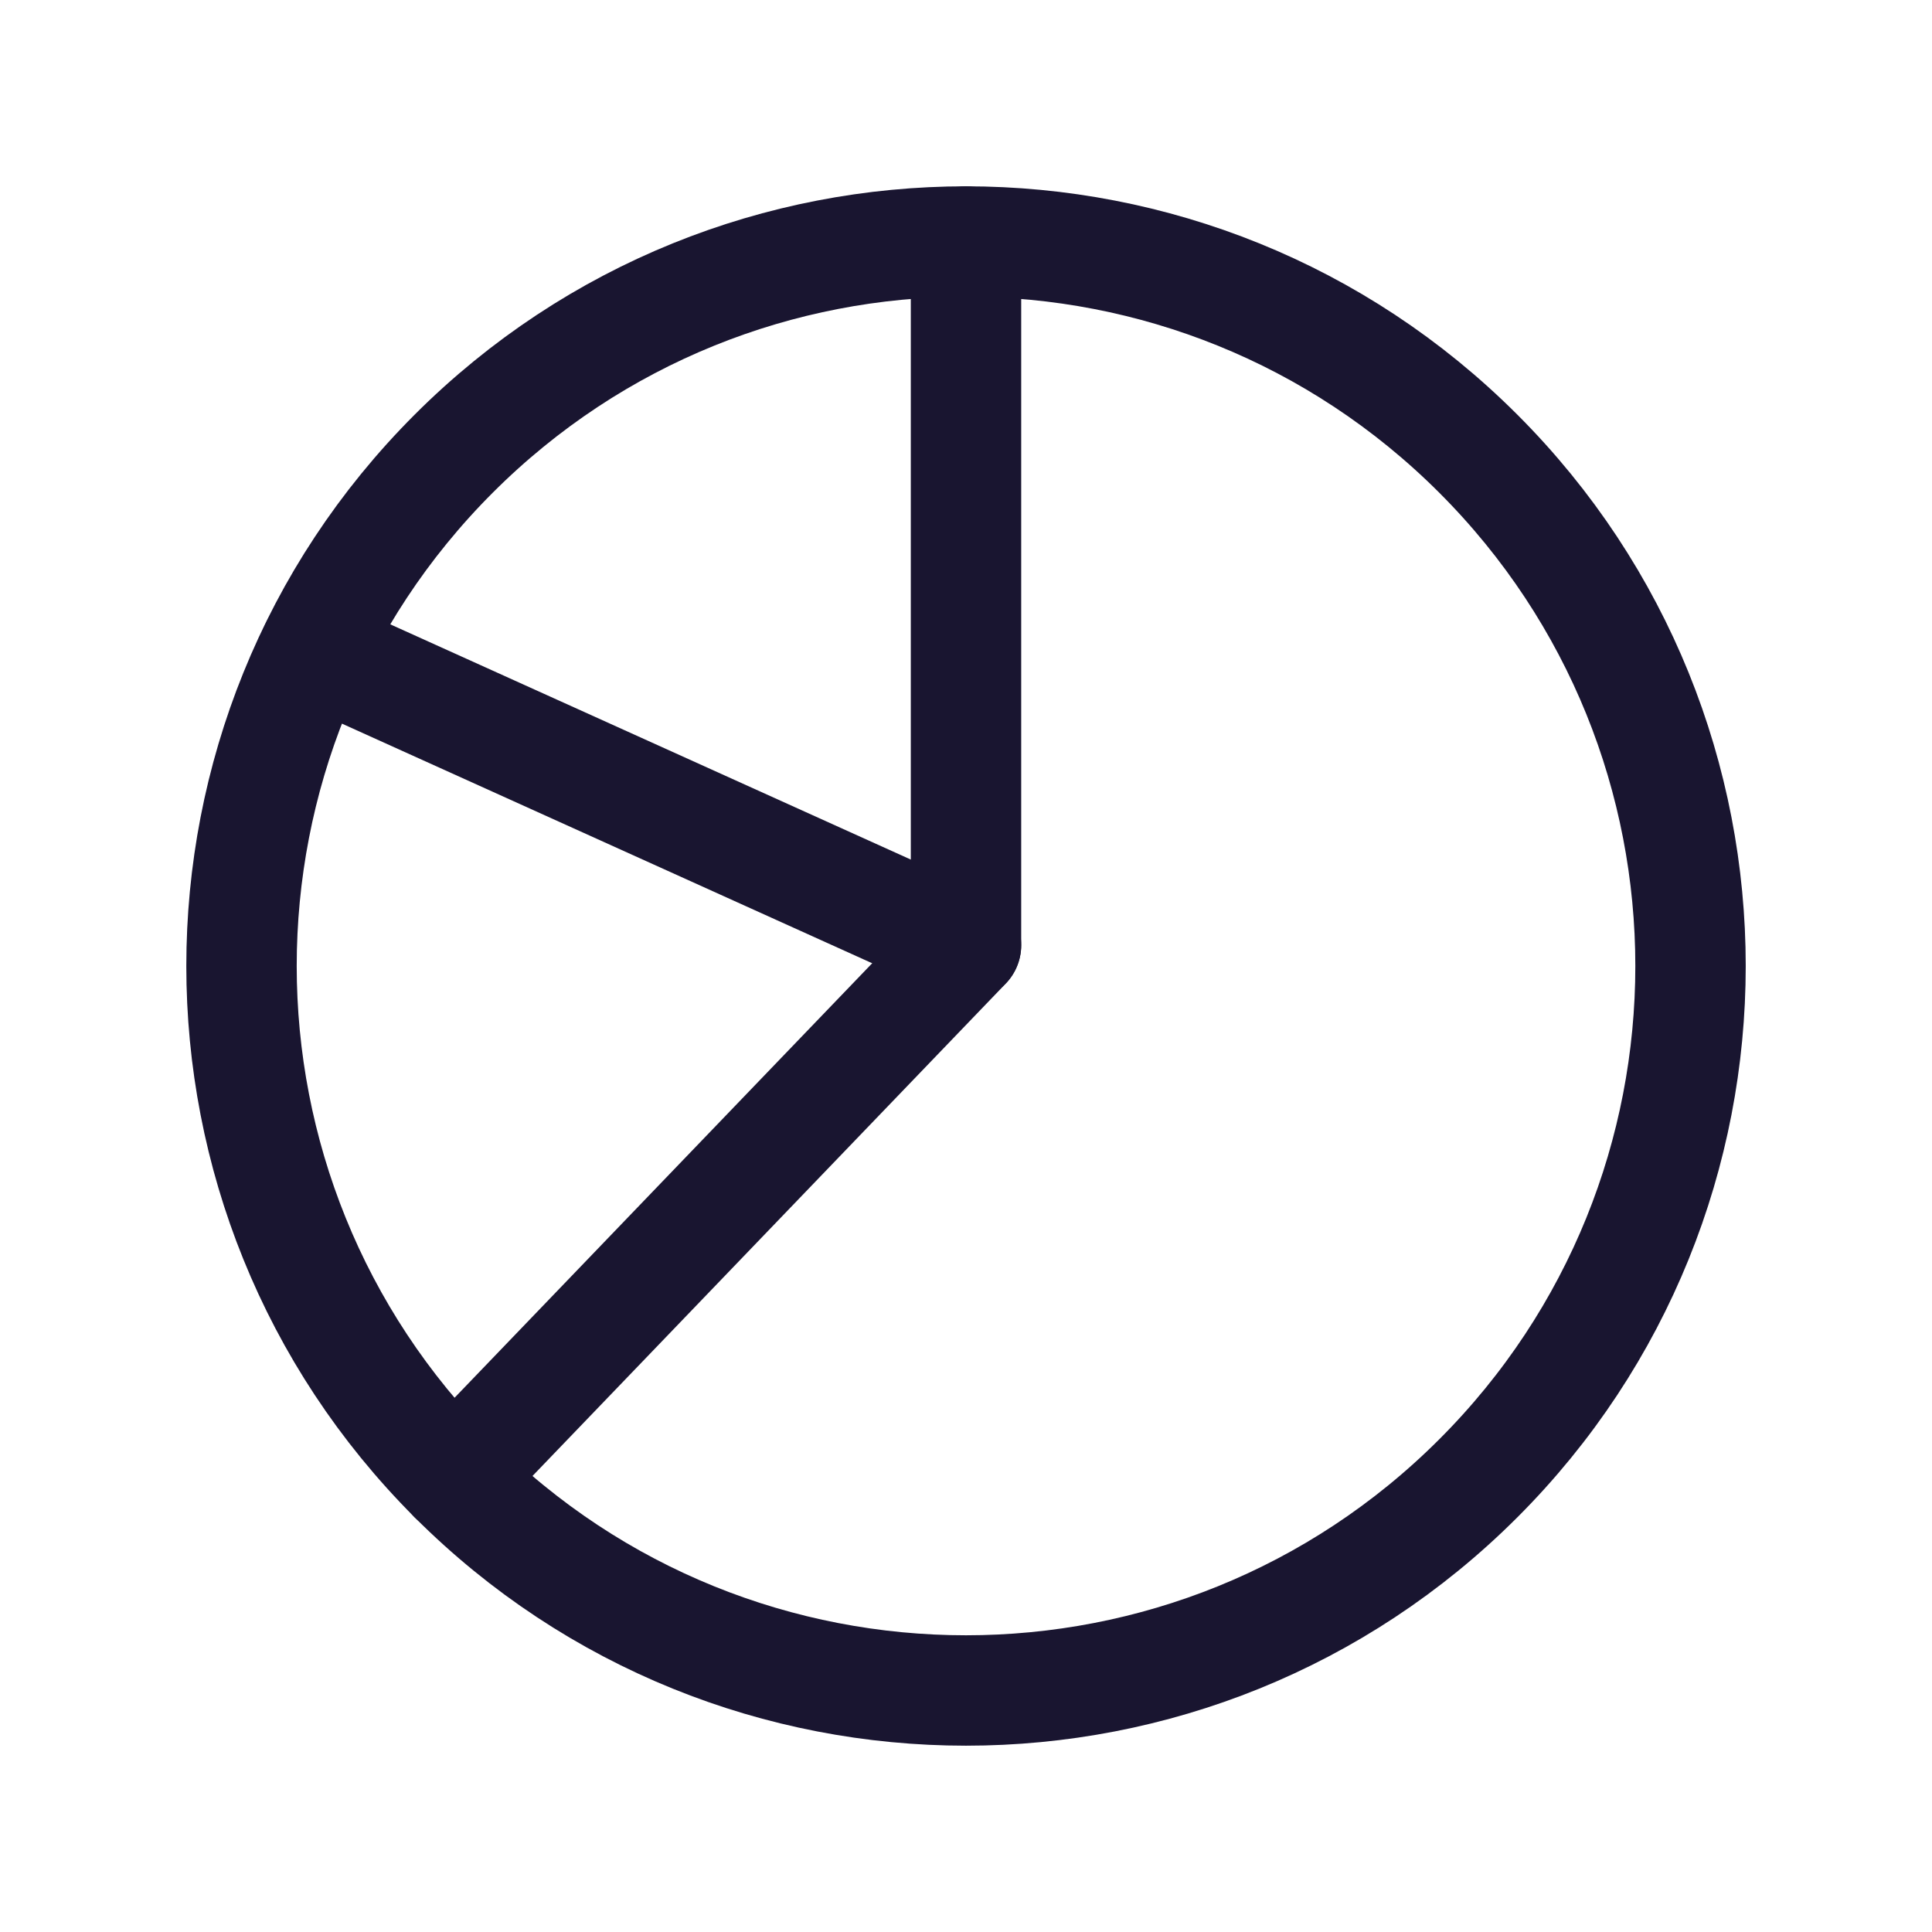
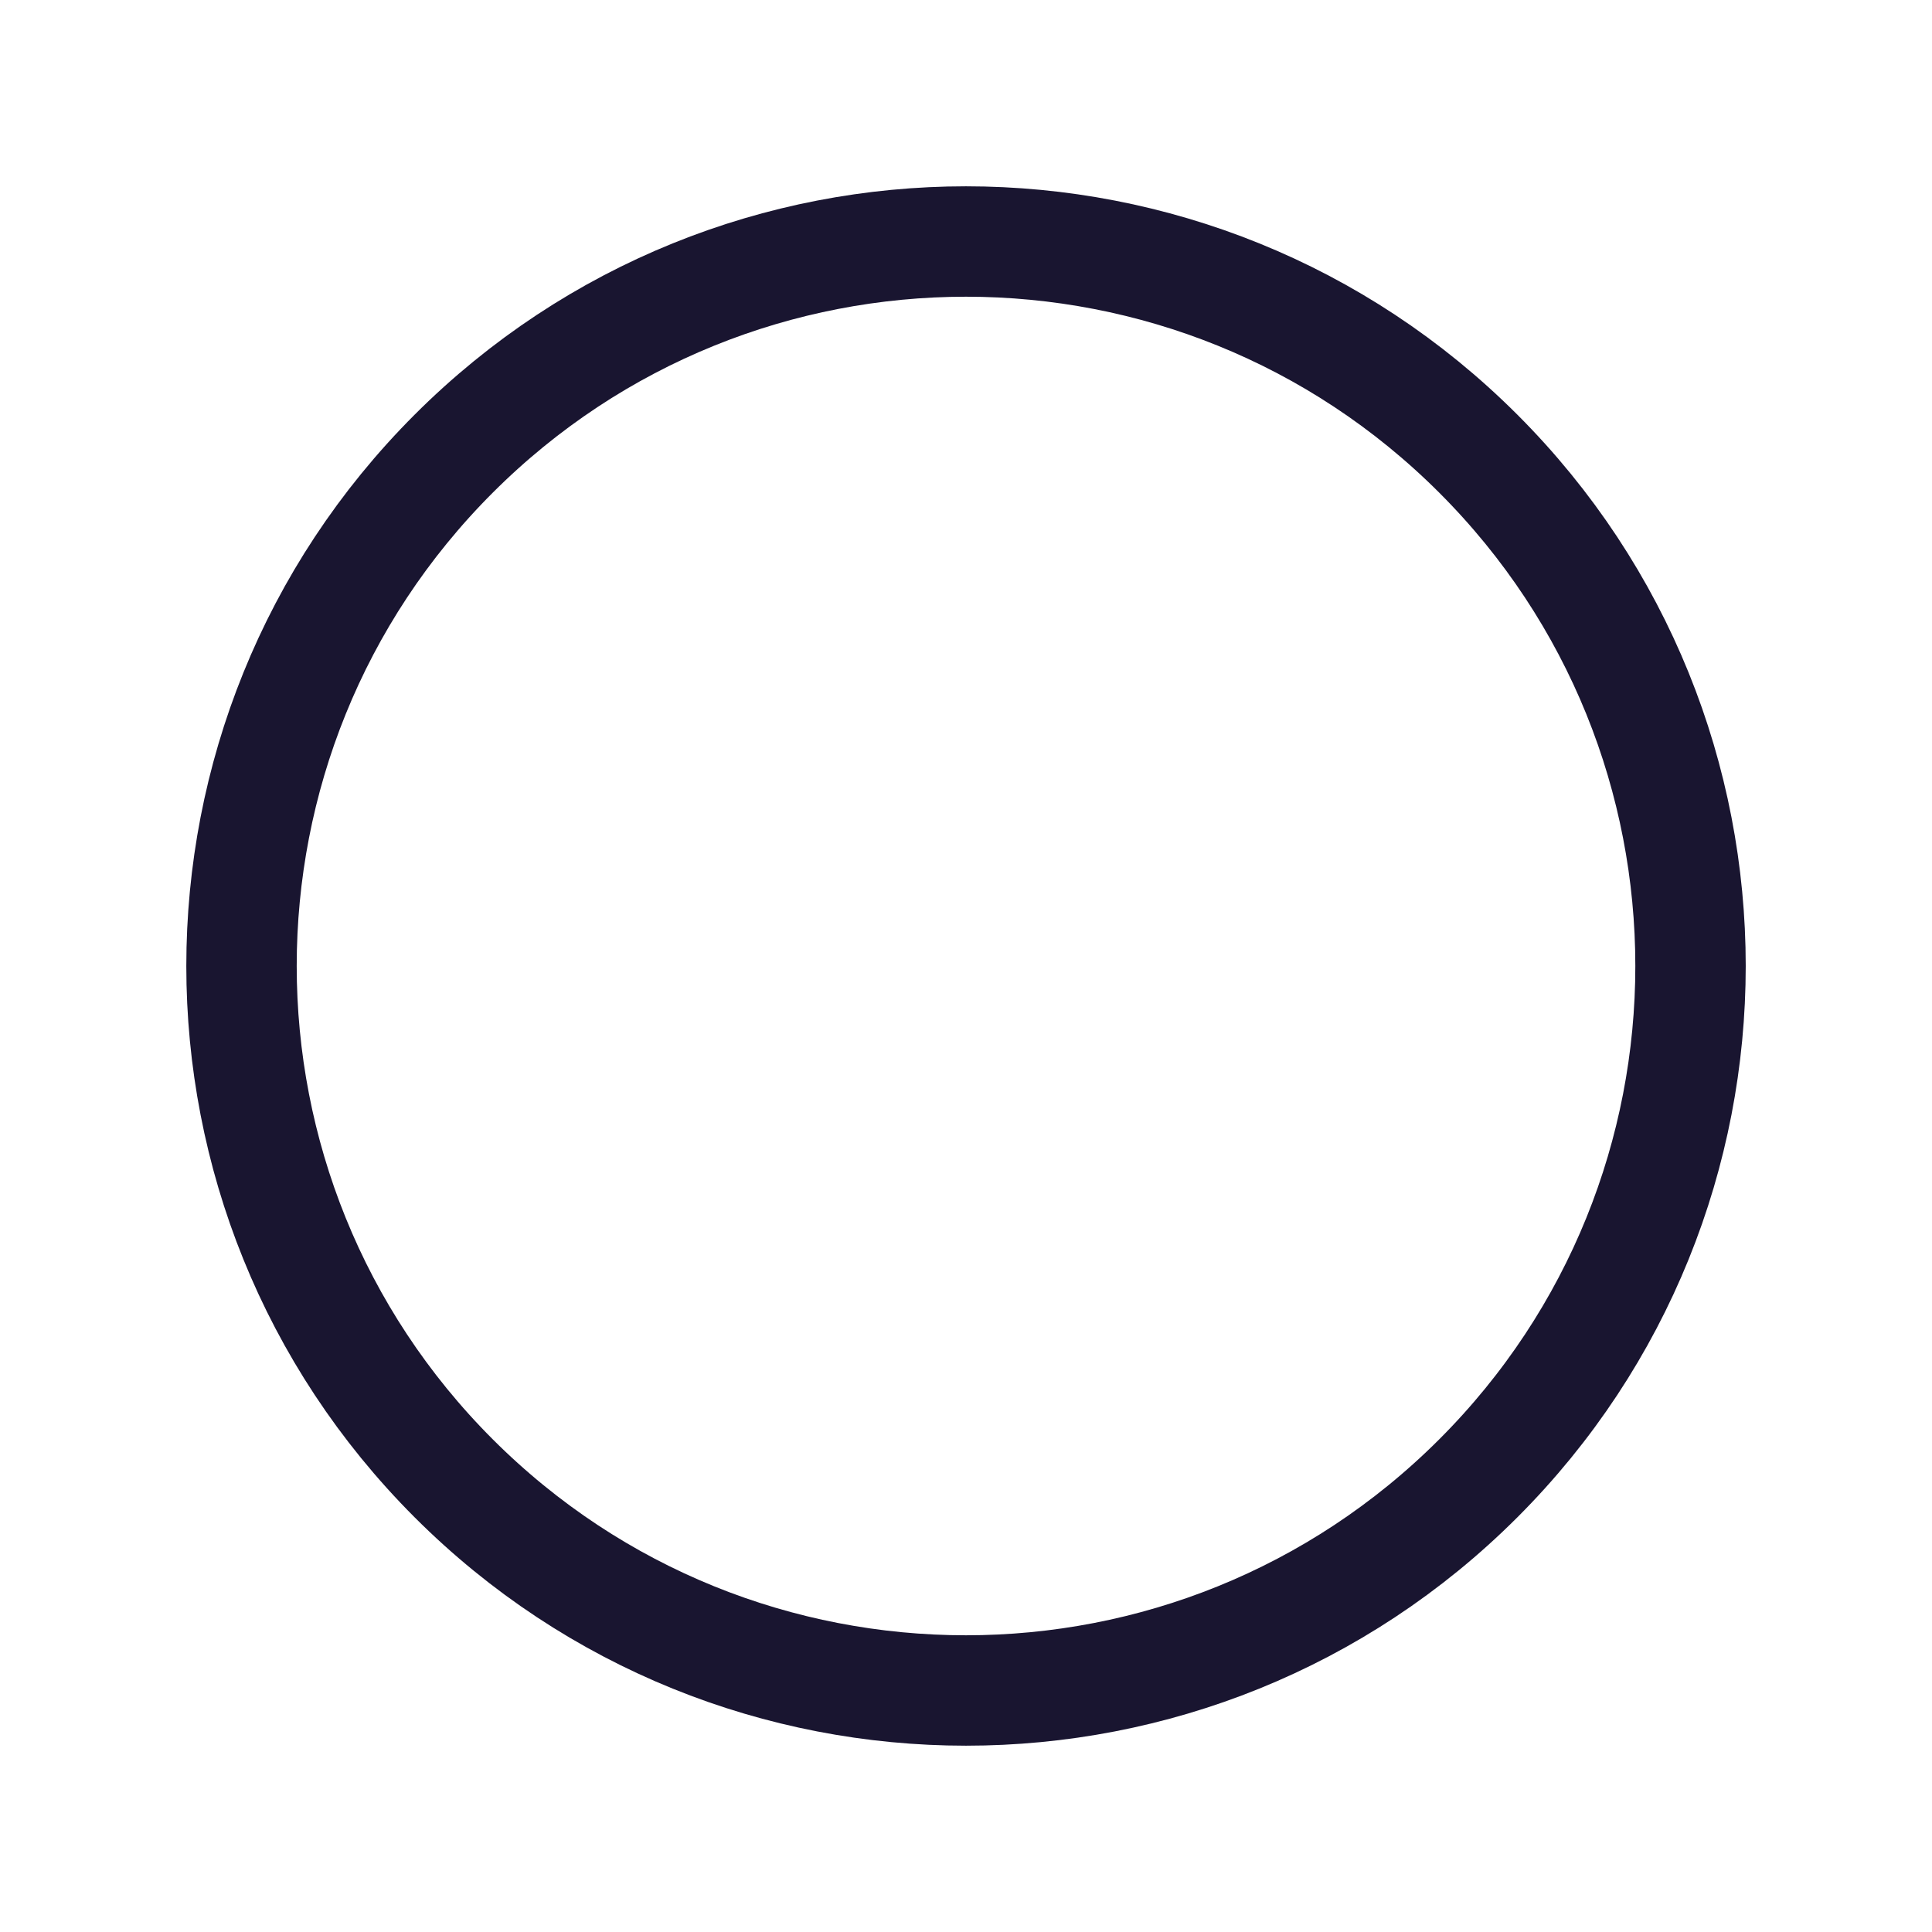
<svg xmlns="http://www.w3.org/2000/svg" width="35" height="35" viewBox="0 0 35 35" fill="none">
-   <path d="M17.5 4.375V17.125L8.219 26.781" stroke="#191530" stroke-width="2" stroke-linecap="round" stroke-linejoin="round" />
-   <path d="M5.688 11.783L17.5 17.121" stroke="#191530" stroke-width="2" stroke-linecap="round" stroke-linejoin="round" />
  <path d="M26.781 8.219C31.907 13.345 31.907 21.655 26.781 26.781C21.655 31.906 13.345 31.906 8.219 26.781C3.094 21.655 3.094 13.345 8.219 8.219C13.345 3.094 21.655 3.094 26.781 8.219" stroke="#191530" stroke-width="2" stroke-linecap="round" stroke-linejoin="round" />
</svg>